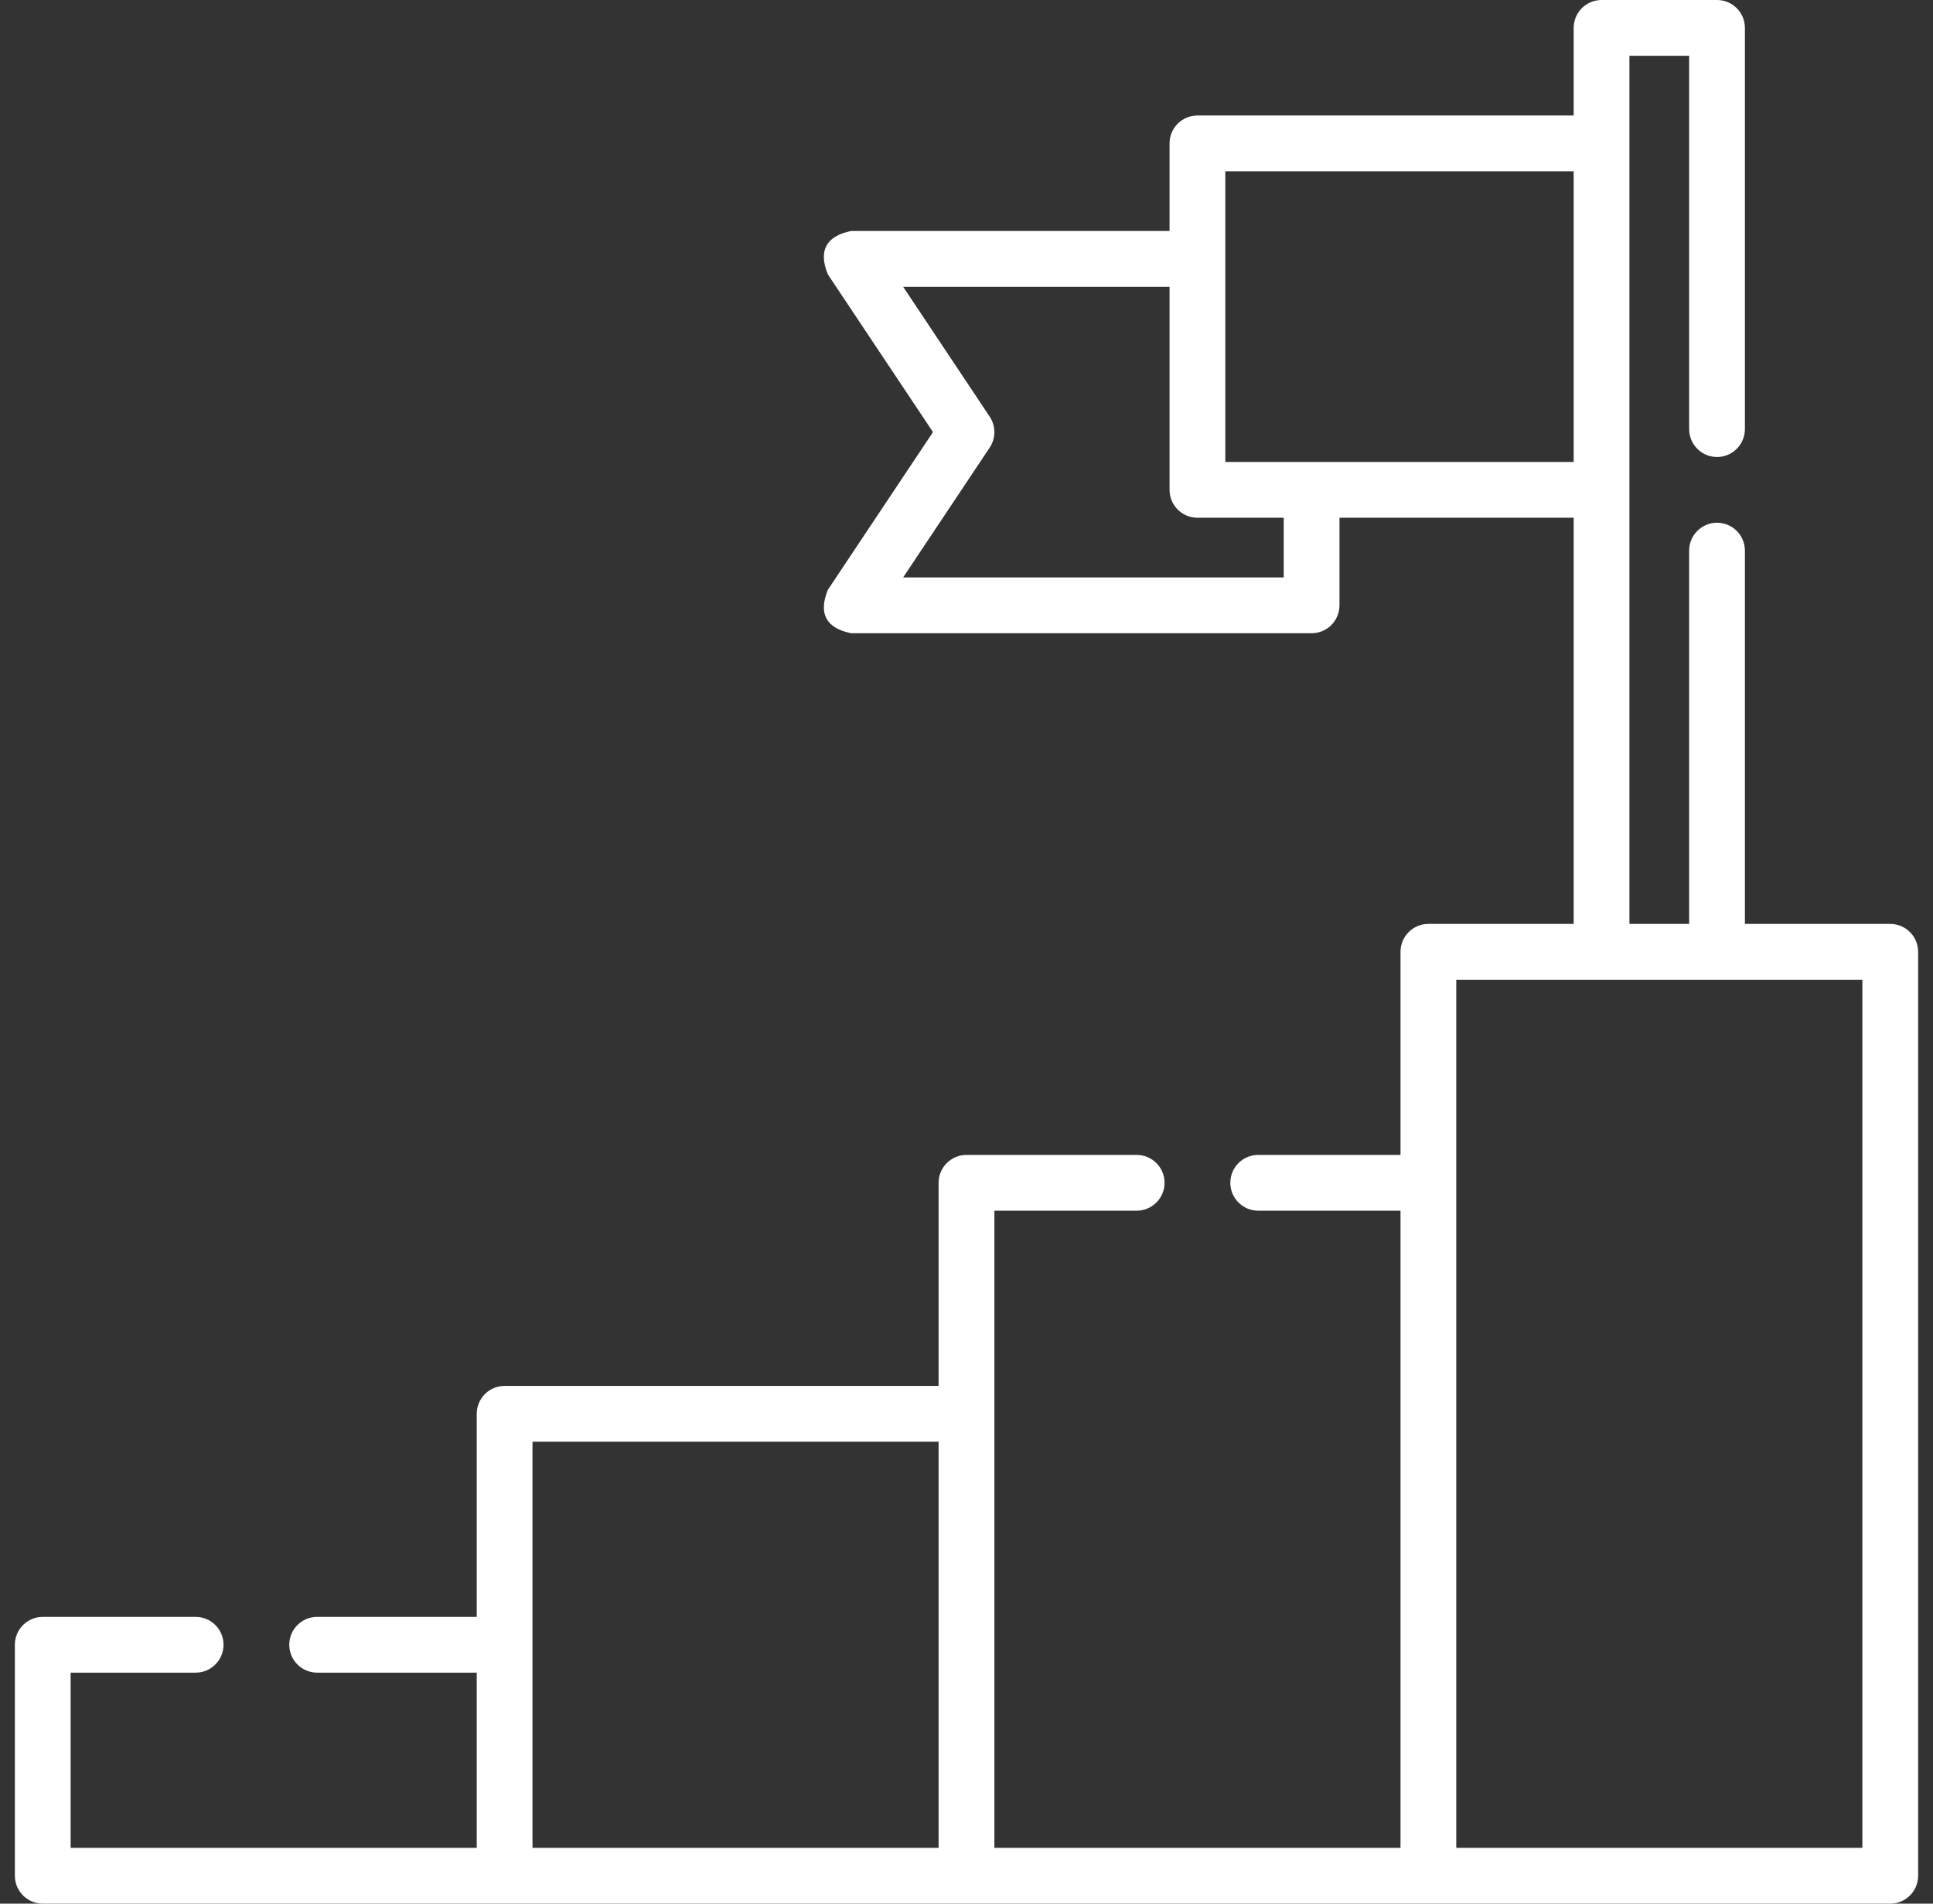
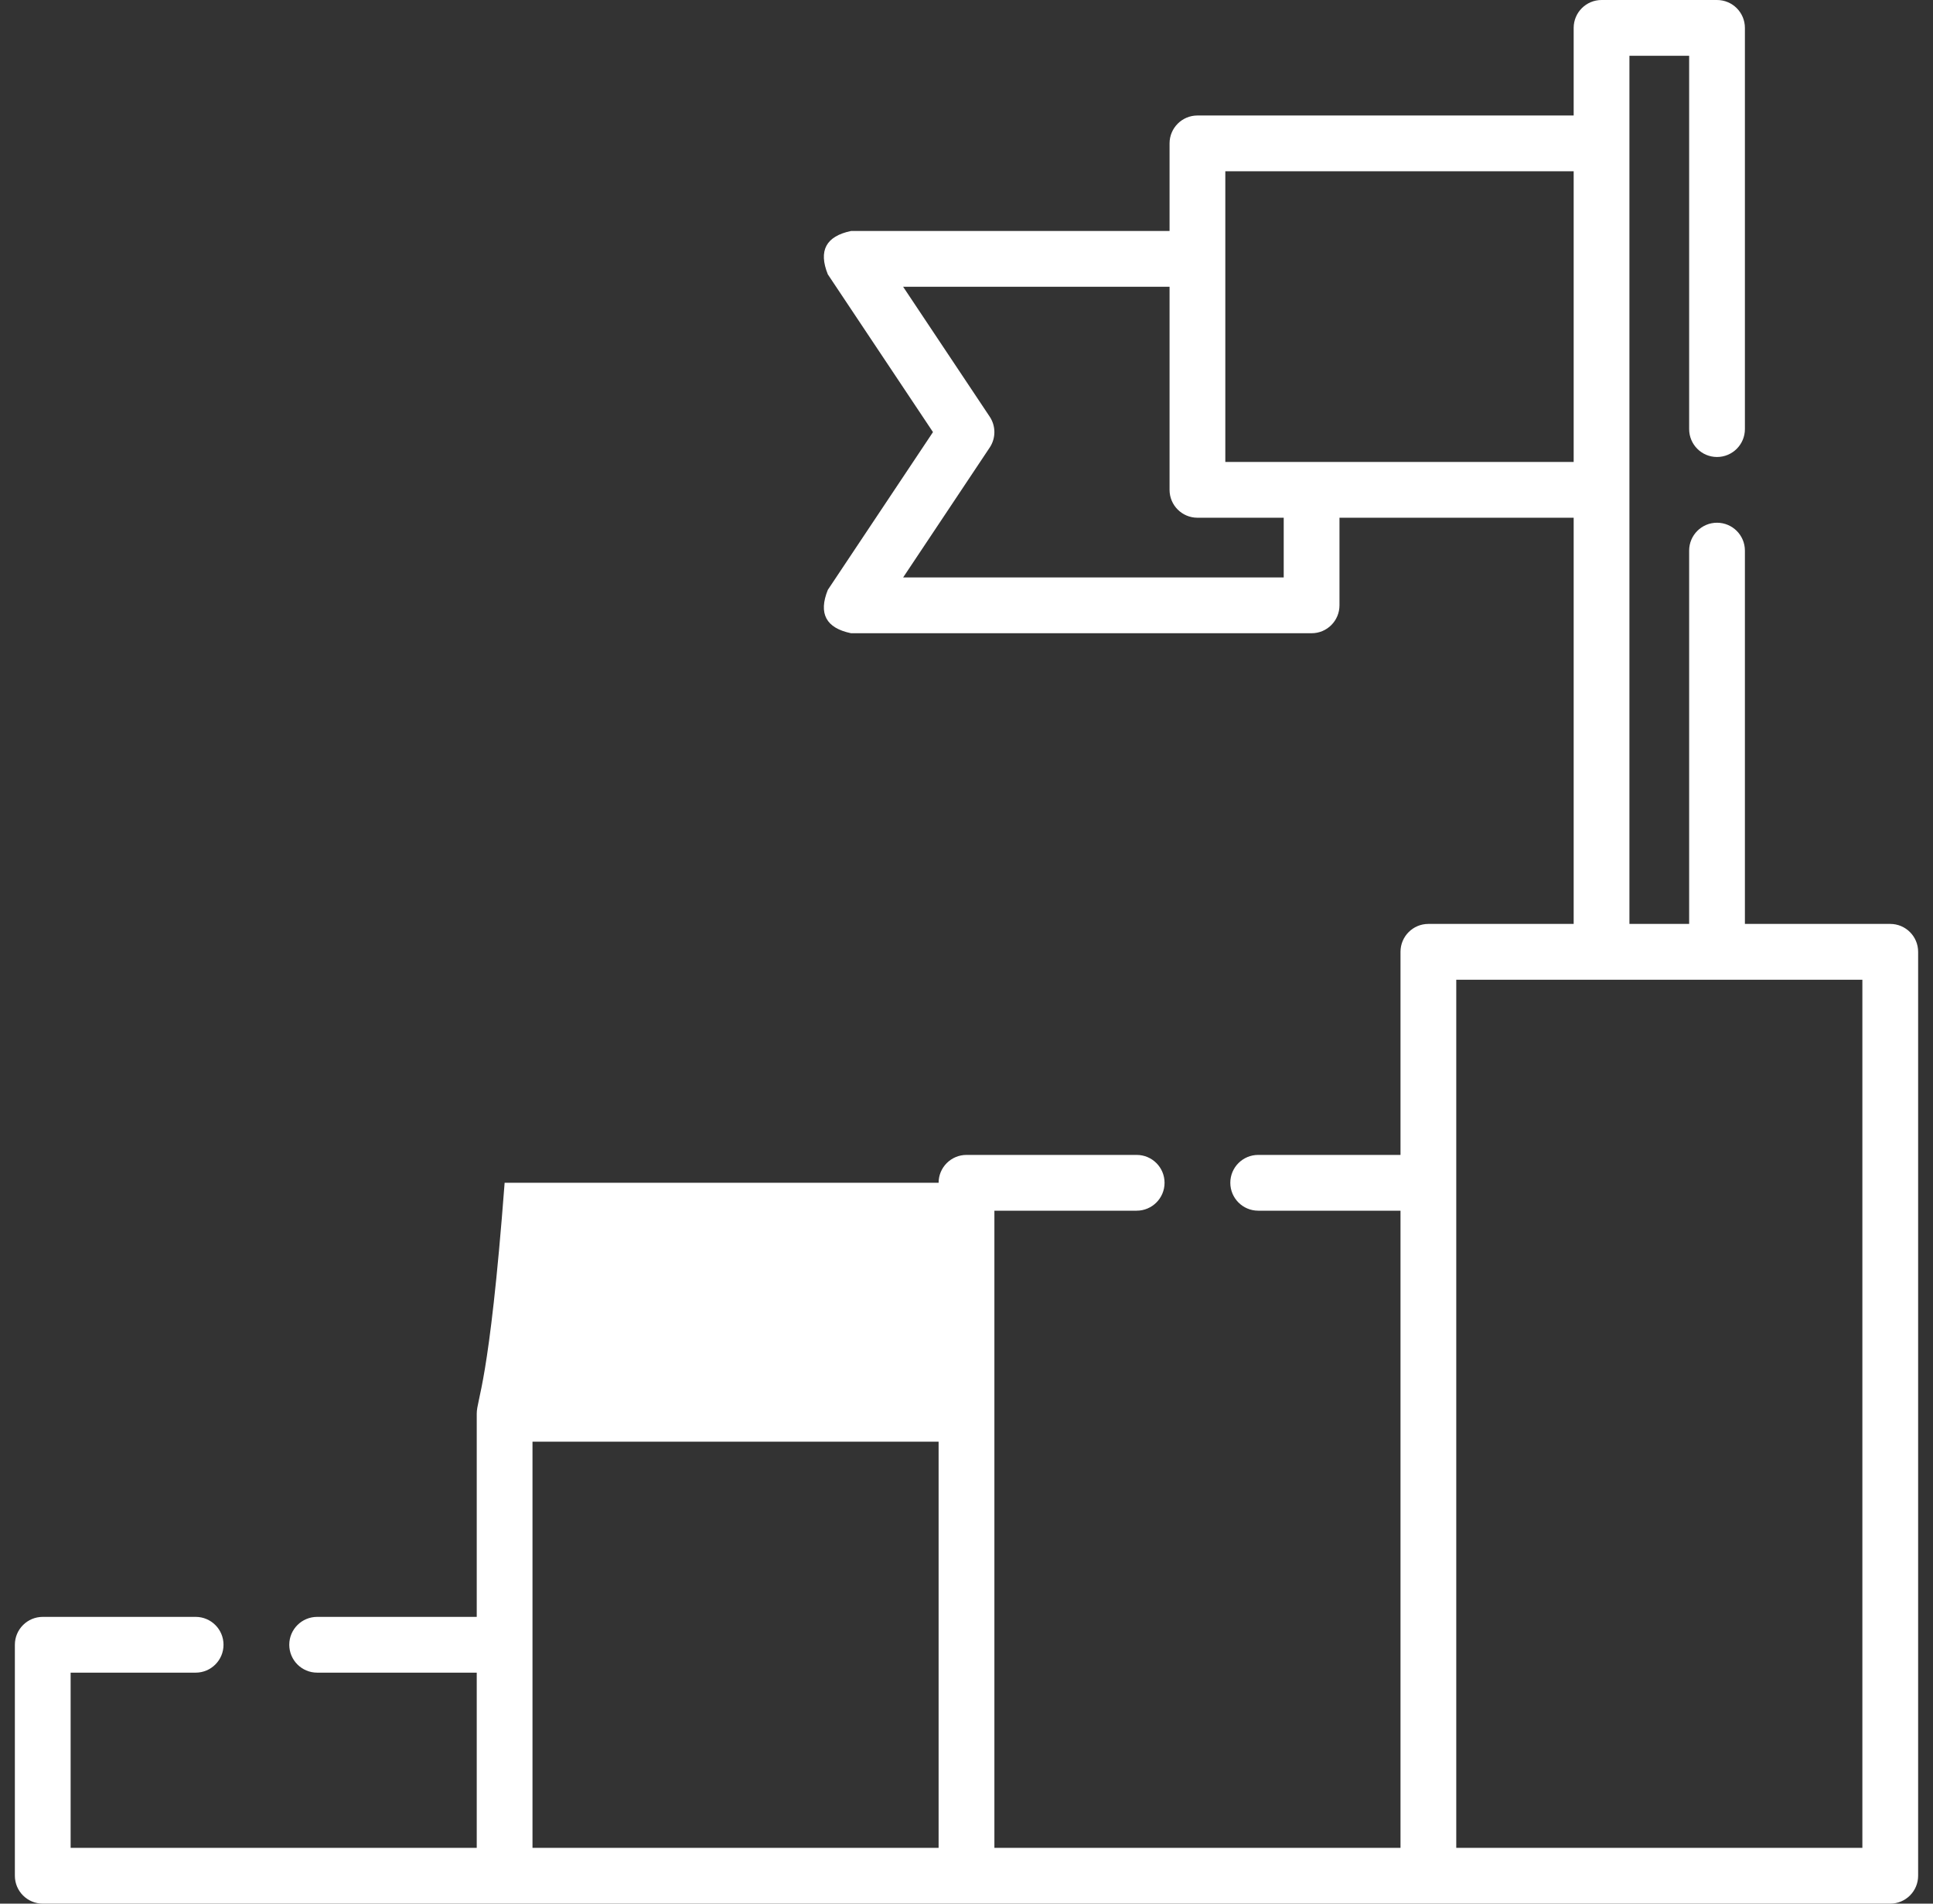
<svg xmlns="http://www.w3.org/2000/svg" width="65" height="64" viewBox="0 0 65 64" fill="none">
  <rect x="0" y="0" width="65" height="64" fill="#333333" stroke="none" />
-   <path d="M63.562 31.062H58.675V18.511C58.675 17.994 58.255 17.574 57.737 17.574C57.22 17.574 56.8 17.994 56.8 18.511V31.062H54.792V1.875H56.8V14.426C56.8 14.944 57.22 15.364 57.737 15.364C58.255 15.364 58.675 14.944 58.675 14.426V0.938C58.675 0.42 58.255 0 57.737 0H53.855C53.337 0 52.917 0.42 52.917 0.938V3.883H40.266C39.748 3.883 39.328 4.303 39.328 4.821V7.766H28.617C27.776 7.941 27.515 8.426 27.837 9.224L31.373 14.527L27.837 19.831C27.515 20.629 27.776 21.114 28.617 21.289H44.105C44.623 21.289 45.042 20.869 45.042 20.351V17.406H52.917V31.062H48.031C47.513 31.062 47.094 31.482 47.094 32V38.828H42.309C41.791 38.828 41.371 39.247 41.371 39.765C41.371 40.283 41.791 40.703 42.309 40.703H47.094V62.125H33.438V40.703H38.222C38.74 40.703 39.16 40.283 39.16 39.765C39.16 39.247 38.74 38.828 38.222 38.828H32.5C31.982 38.828 31.562 39.247 31.562 39.765V46.594H16.969C16.451 46.594 16.031 47.013 16.031 47.531V54.359H10.665C10.147 54.359 9.727 54.779 9.727 55.296C9.727 55.814 10.147 56.234 10.665 56.234H16.031V62.125H2.375V56.234H6.579C7.097 56.234 7.516 55.814 7.516 55.296C7.516 54.779 7.097 54.359 6.579 54.359H1.438C0.92 54.359 0.5 54.779 0.5 55.296V63.062C0.5 63.58 0.92 64 1.438 64L63.562 64C64.08 64 64.5 63.58 64.5 63.062V32C64.5 31.482 64.08 31.062 63.562 31.062ZM43.167 19.414H30.369L33.28 15.047C33.49 14.733 33.49 14.322 33.28 14.008L30.369 9.641H39.328V16.469C39.328 16.987 39.748 17.406 40.266 17.406H43.167V19.414ZM41.203 15.531V5.758H52.917V15.531H41.203ZM17.906 48.469H31.562V62.125H17.906V48.469ZM62.625 62.125H48.969L48.969 32.938H62.625V62.125Z" fill="white" />
+   <path d="M63.562 31.062H58.675V18.511C58.675 17.994 58.255 17.574 57.737 17.574C57.22 17.574 56.8 17.994 56.8 18.511V31.062H54.792V1.875H56.8V14.426C56.8 14.944 57.22 15.364 57.737 15.364C58.255 15.364 58.675 14.944 58.675 14.426V0.938C58.675 0.42 58.255 0 57.737 0H53.855C53.337 0 52.917 0.42 52.917 0.938V3.883H40.266C39.748 3.883 39.328 4.303 39.328 4.821V7.766H28.617C27.776 7.941 27.515 8.426 27.837 9.224L31.373 14.527L27.837 19.831C27.515 20.629 27.776 21.114 28.617 21.289H44.105C44.623 21.289 45.042 20.869 45.042 20.351V17.406H52.917V31.062H48.031C47.513 31.062 47.094 31.482 47.094 32V38.828H42.309C41.791 38.828 41.371 39.247 41.371 39.765C41.371 40.283 41.791 40.703 42.309 40.703H47.094V62.125H33.438V40.703H38.222C38.74 40.703 39.16 40.283 39.16 39.765C39.16 39.247 38.74 38.828 38.222 38.828H32.5C31.982 38.828 31.562 39.247 31.562 39.765H16.969C16.451 46.594 16.031 47.013 16.031 47.531V54.359H10.665C10.147 54.359 9.727 54.779 9.727 55.296C9.727 55.814 10.147 56.234 10.665 56.234H16.031V62.125H2.375V56.234H6.579C7.097 56.234 7.516 55.814 7.516 55.296C7.516 54.779 7.097 54.359 6.579 54.359H1.438C0.92 54.359 0.5 54.779 0.5 55.296V63.062C0.5 63.58 0.92 64 1.438 64L63.562 64C64.08 64 64.5 63.58 64.5 63.062V32C64.5 31.482 64.08 31.062 63.562 31.062ZM43.167 19.414H30.369L33.28 15.047C33.49 14.733 33.49 14.322 33.28 14.008L30.369 9.641H39.328V16.469C39.328 16.987 39.748 17.406 40.266 17.406H43.167V19.414ZM41.203 15.531V5.758H52.917V15.531H41.203ZM17.906 48.469H31.562V62.125H17.906V48.469ZM62.625 62.125H48.969L48.969 32.938H62.625V62.125Z" fill="white" />
</svg>